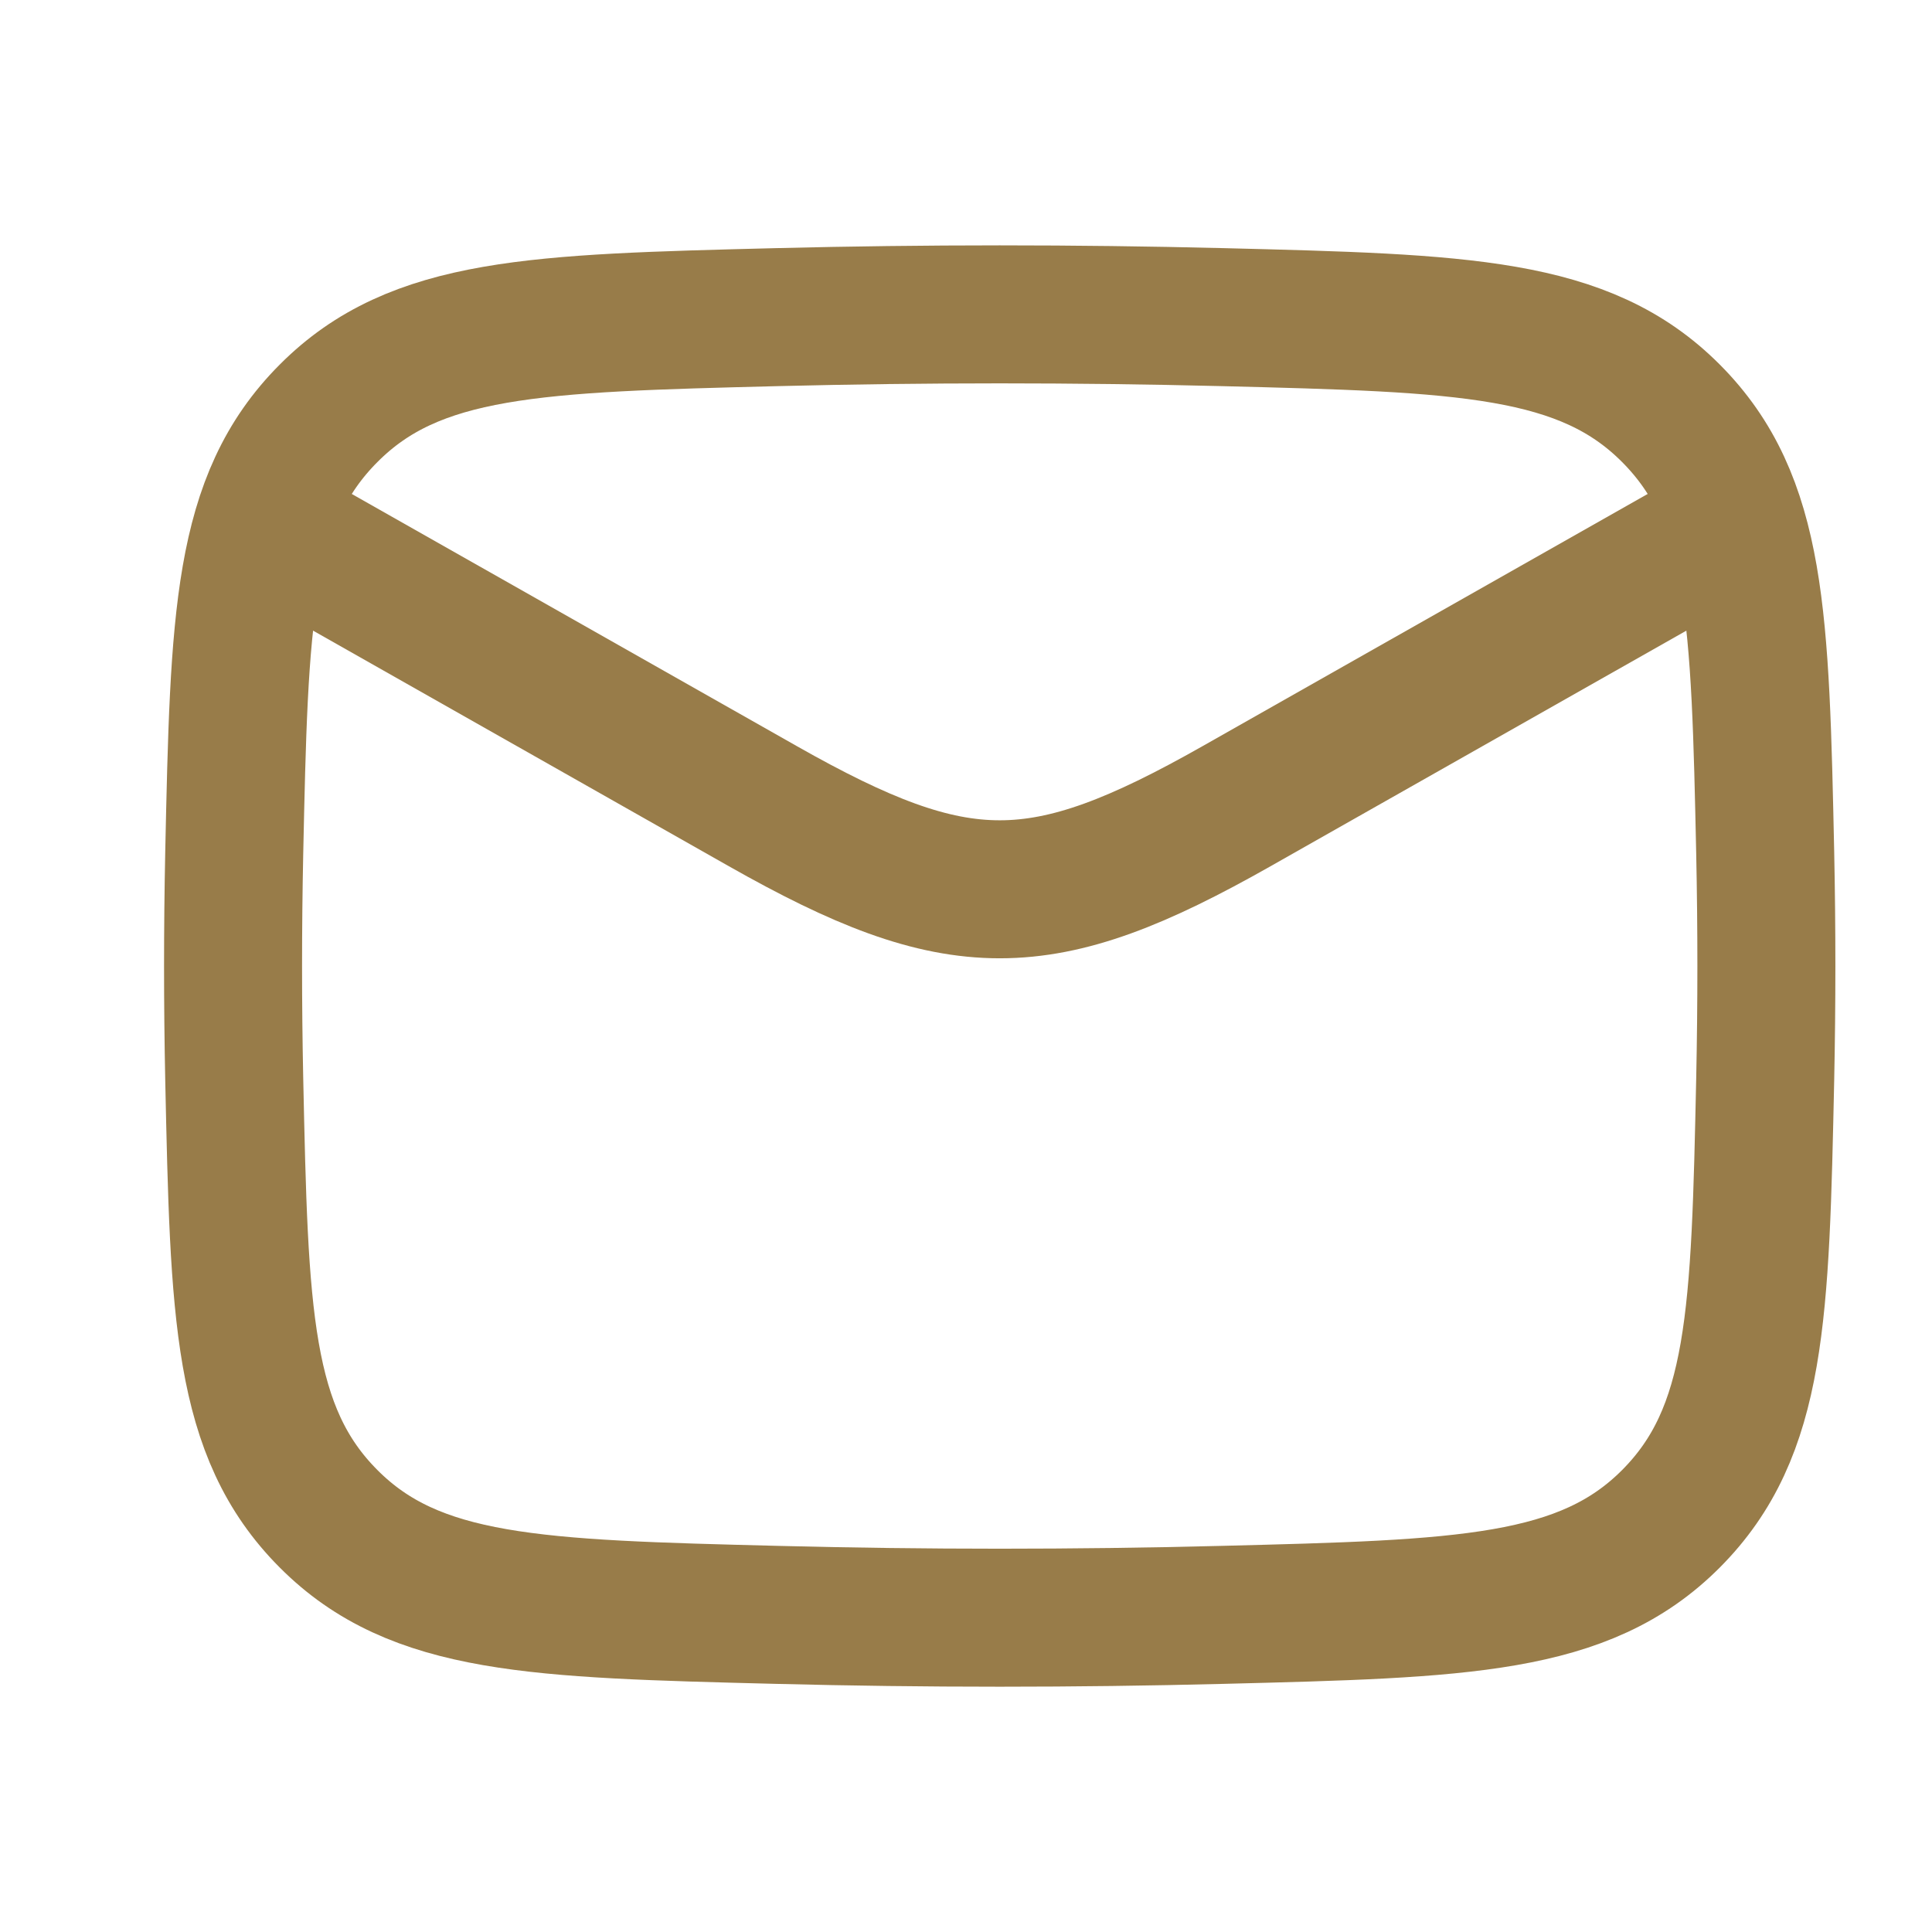
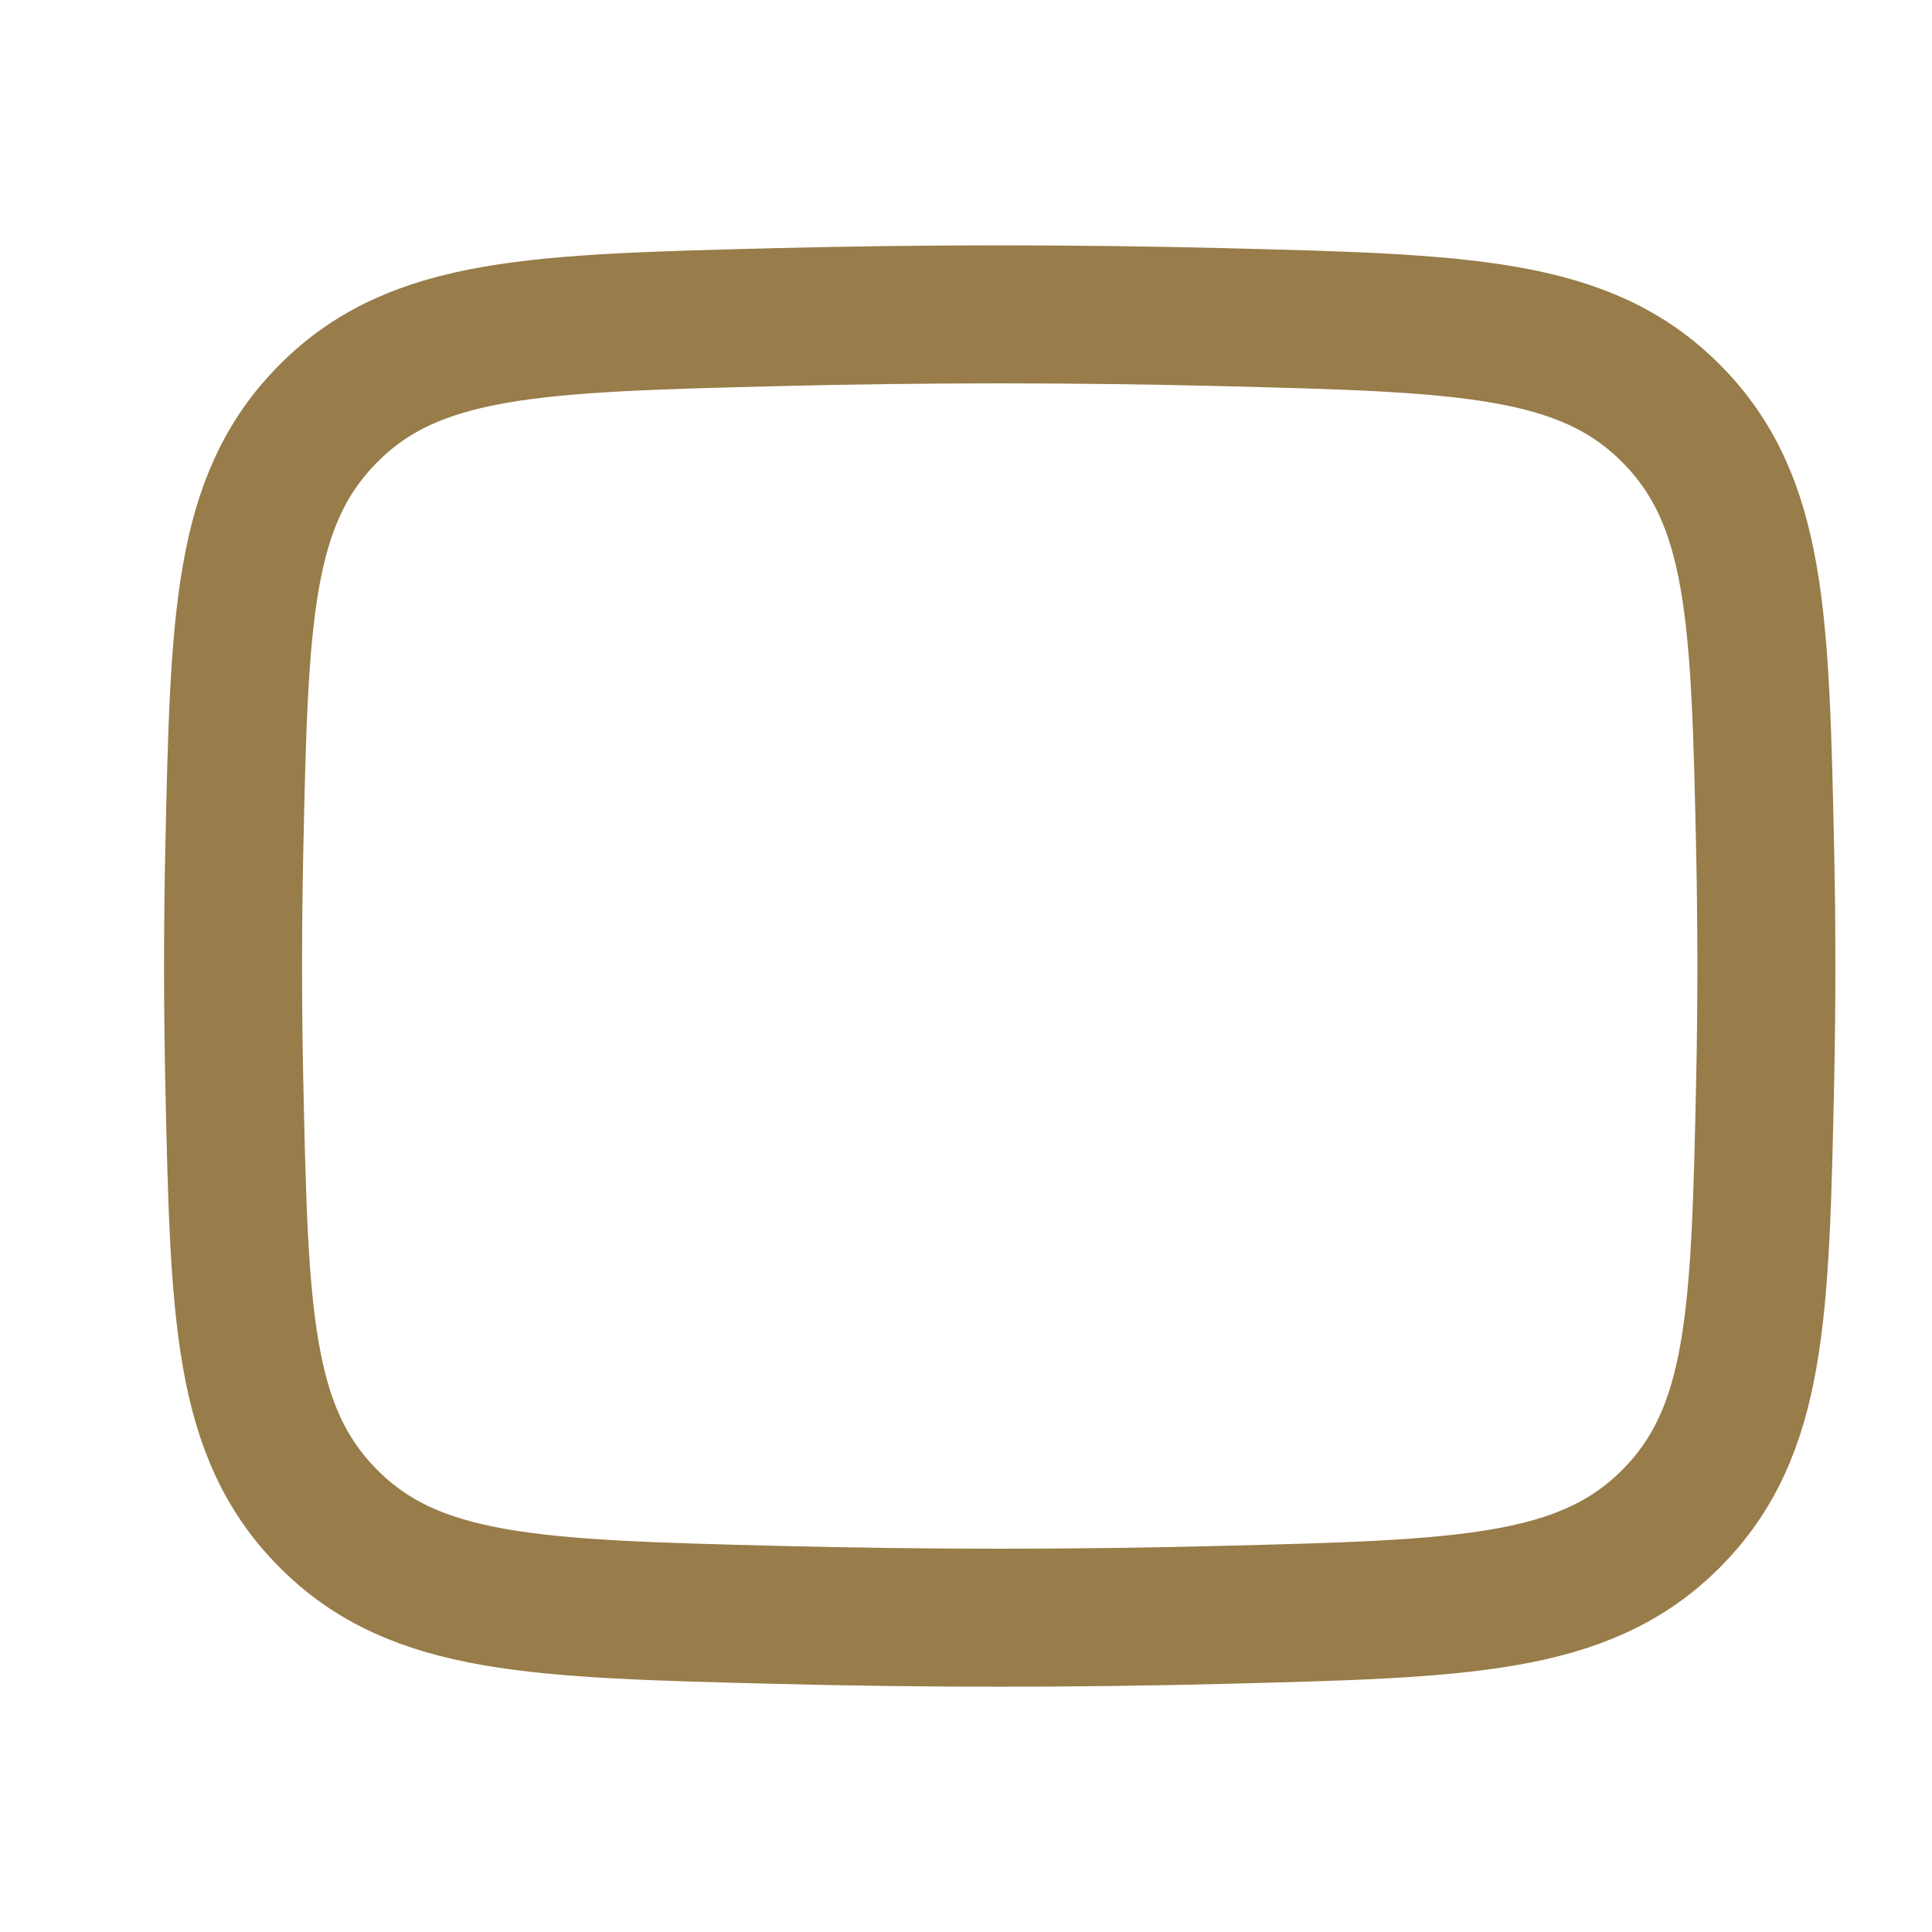
<svg xmlns="http://www.w3.org/2000/svg" width="21" height="21" viewBox="0 0 21 21" fill="none">
-   <path d="M2.533 5.5L8.294 8.764C10.418 9.967 11.315 9.967 13.439 8.764L19.2 5.5" stroke="#987C49" stroke-width="1.5" stroke-linejoin="round" />
  <path d="M2.546 11.73C2.601 14.285 2.628 15.562 3.571 16.508C4.513 17.454 5.825 17.487 8.449 17.553C10.066 17.594 11.667 17.594 13.284 17.553C15.908 17.487 17.22 17.454 18.163 16.508C19.105 15.562 19.132 14.285 19.187 11.73C19.204 10.909 19.204 10.092 19.187 9.271C19.132 6.716 19.105 5.439 18.163 4.493C17.22 3.546 15.908 3.513 13.284 3.447C11.667 3.407 10.066 3.407 8.449 3.447C5.825 3.513 4.513 3.546 3.571 4.493C2.628 5.439 2.601 6.716 2.546 9.271C2.529 10.092 2.529 10.909 2.546 11.73Z" stroke="#987C49" stroke-width="1.5" stroke-linejoin="round" />
</svg>